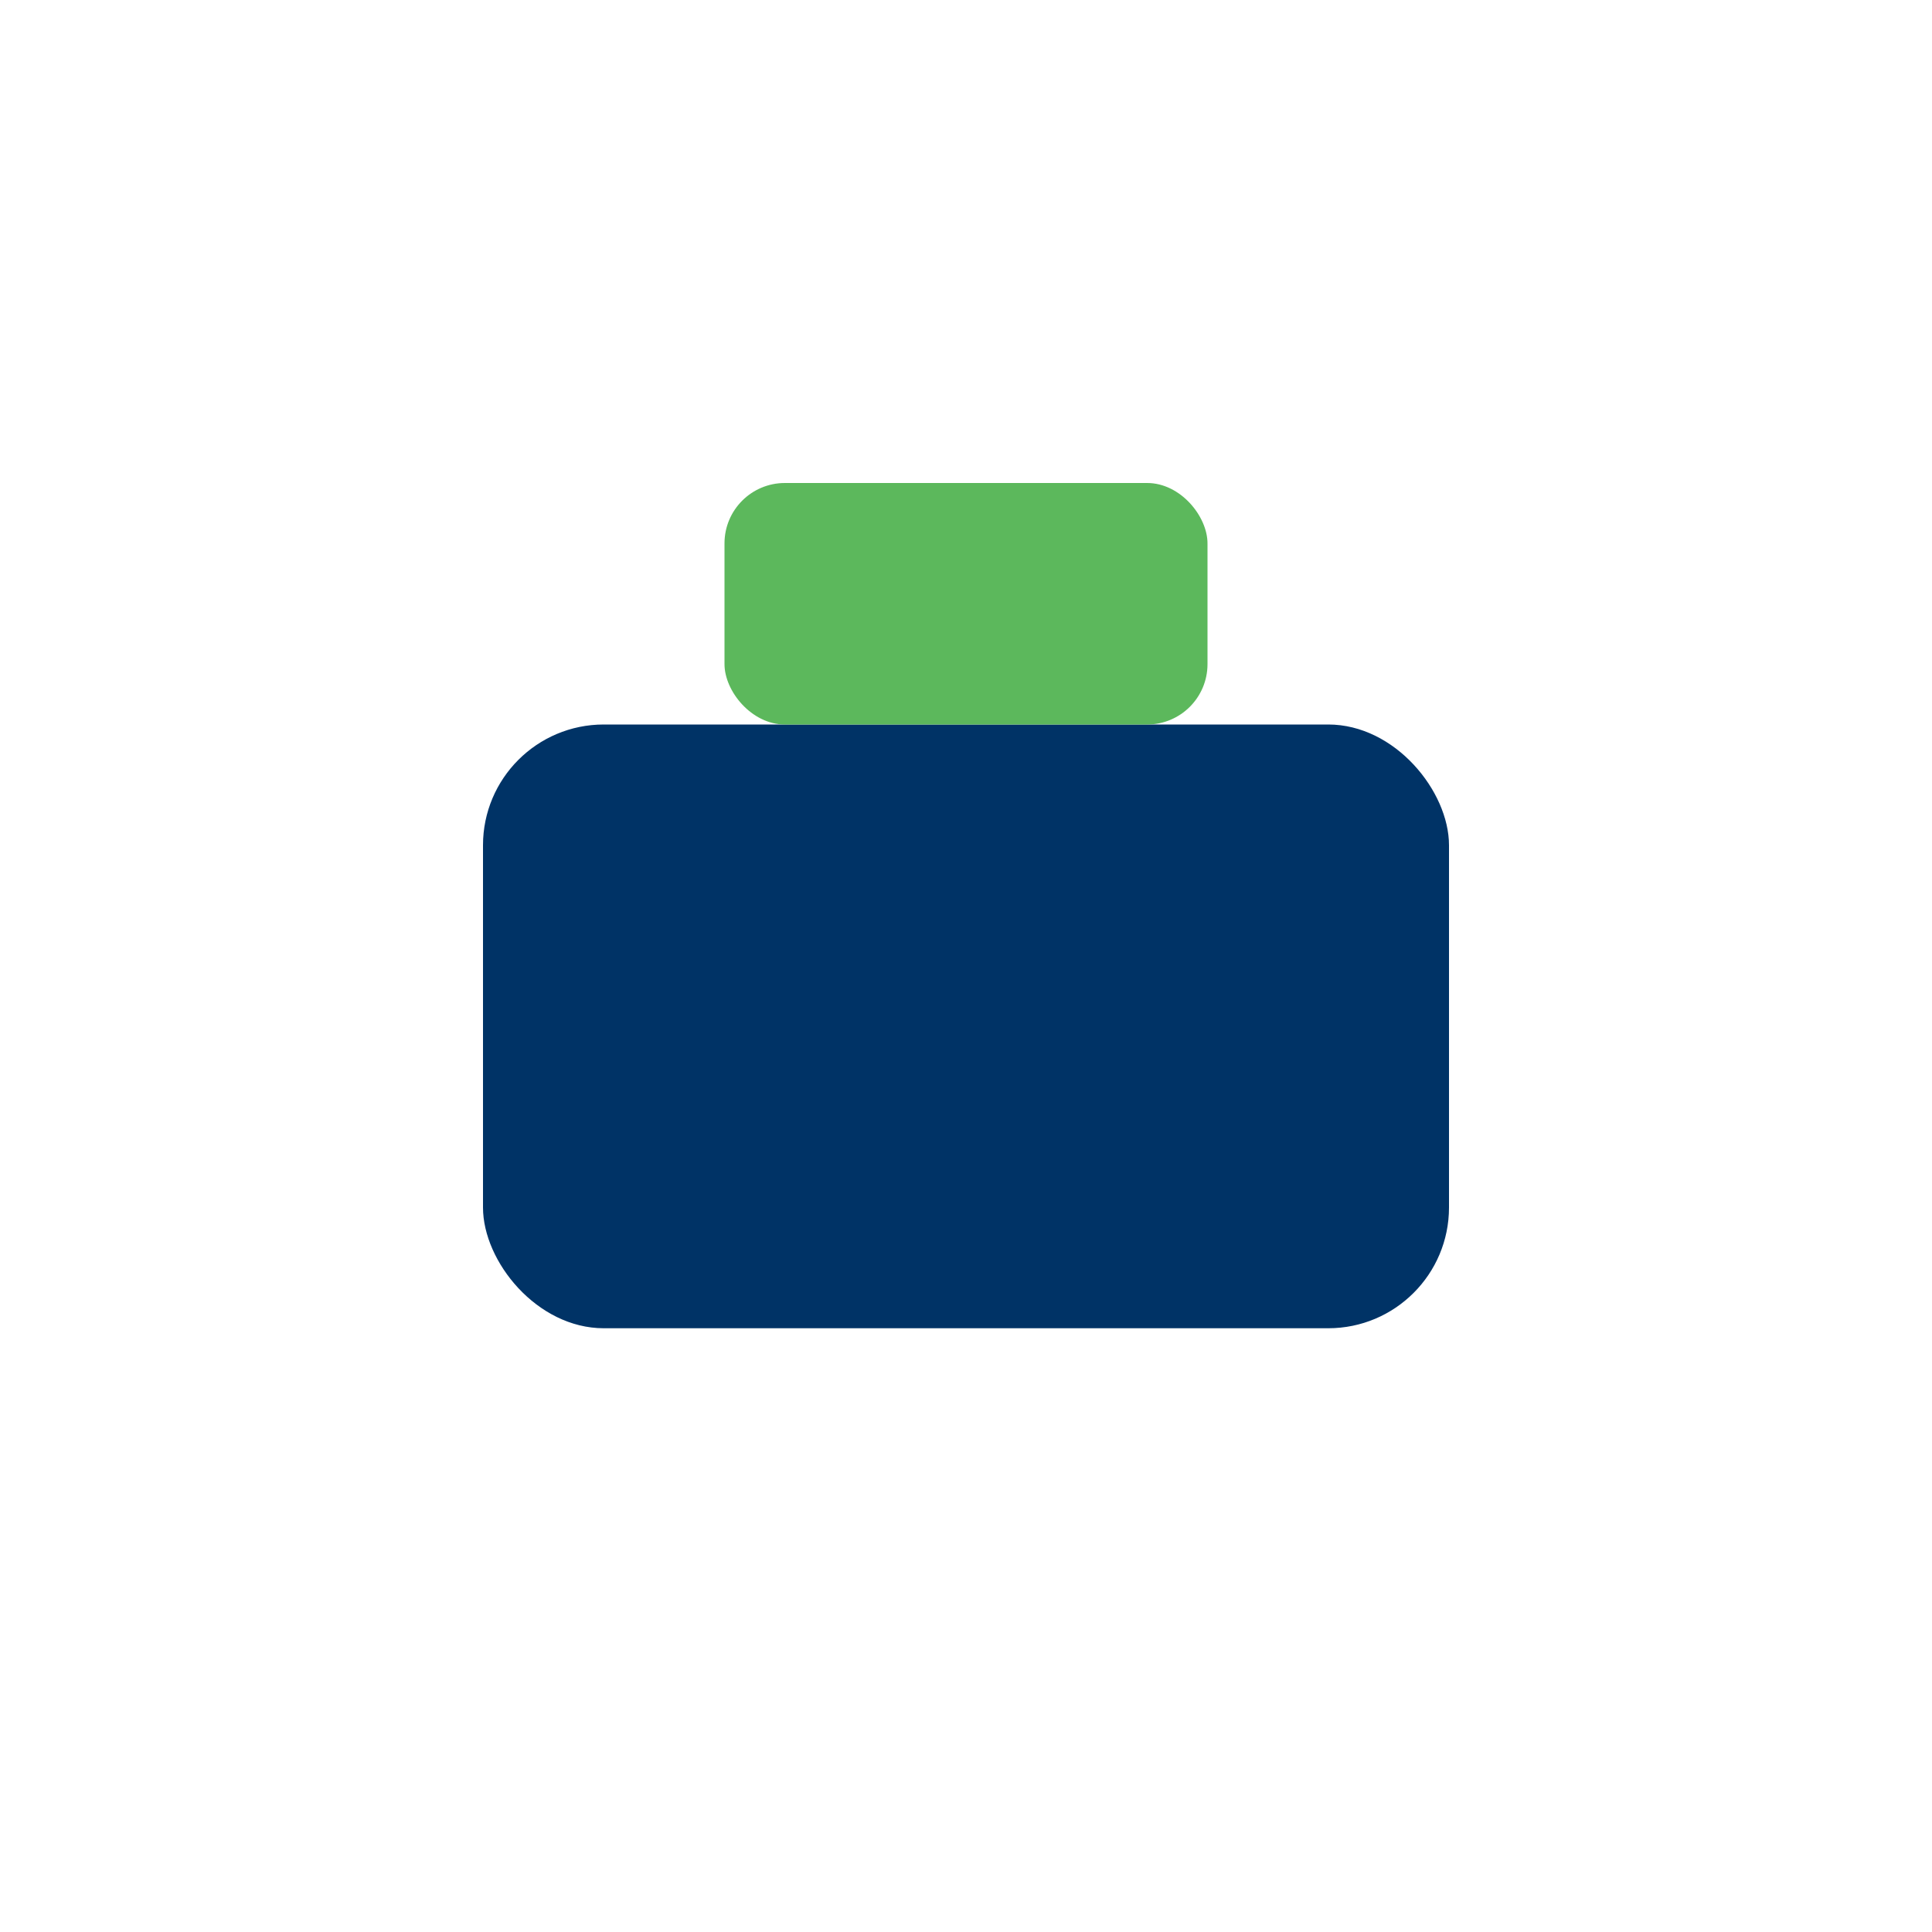
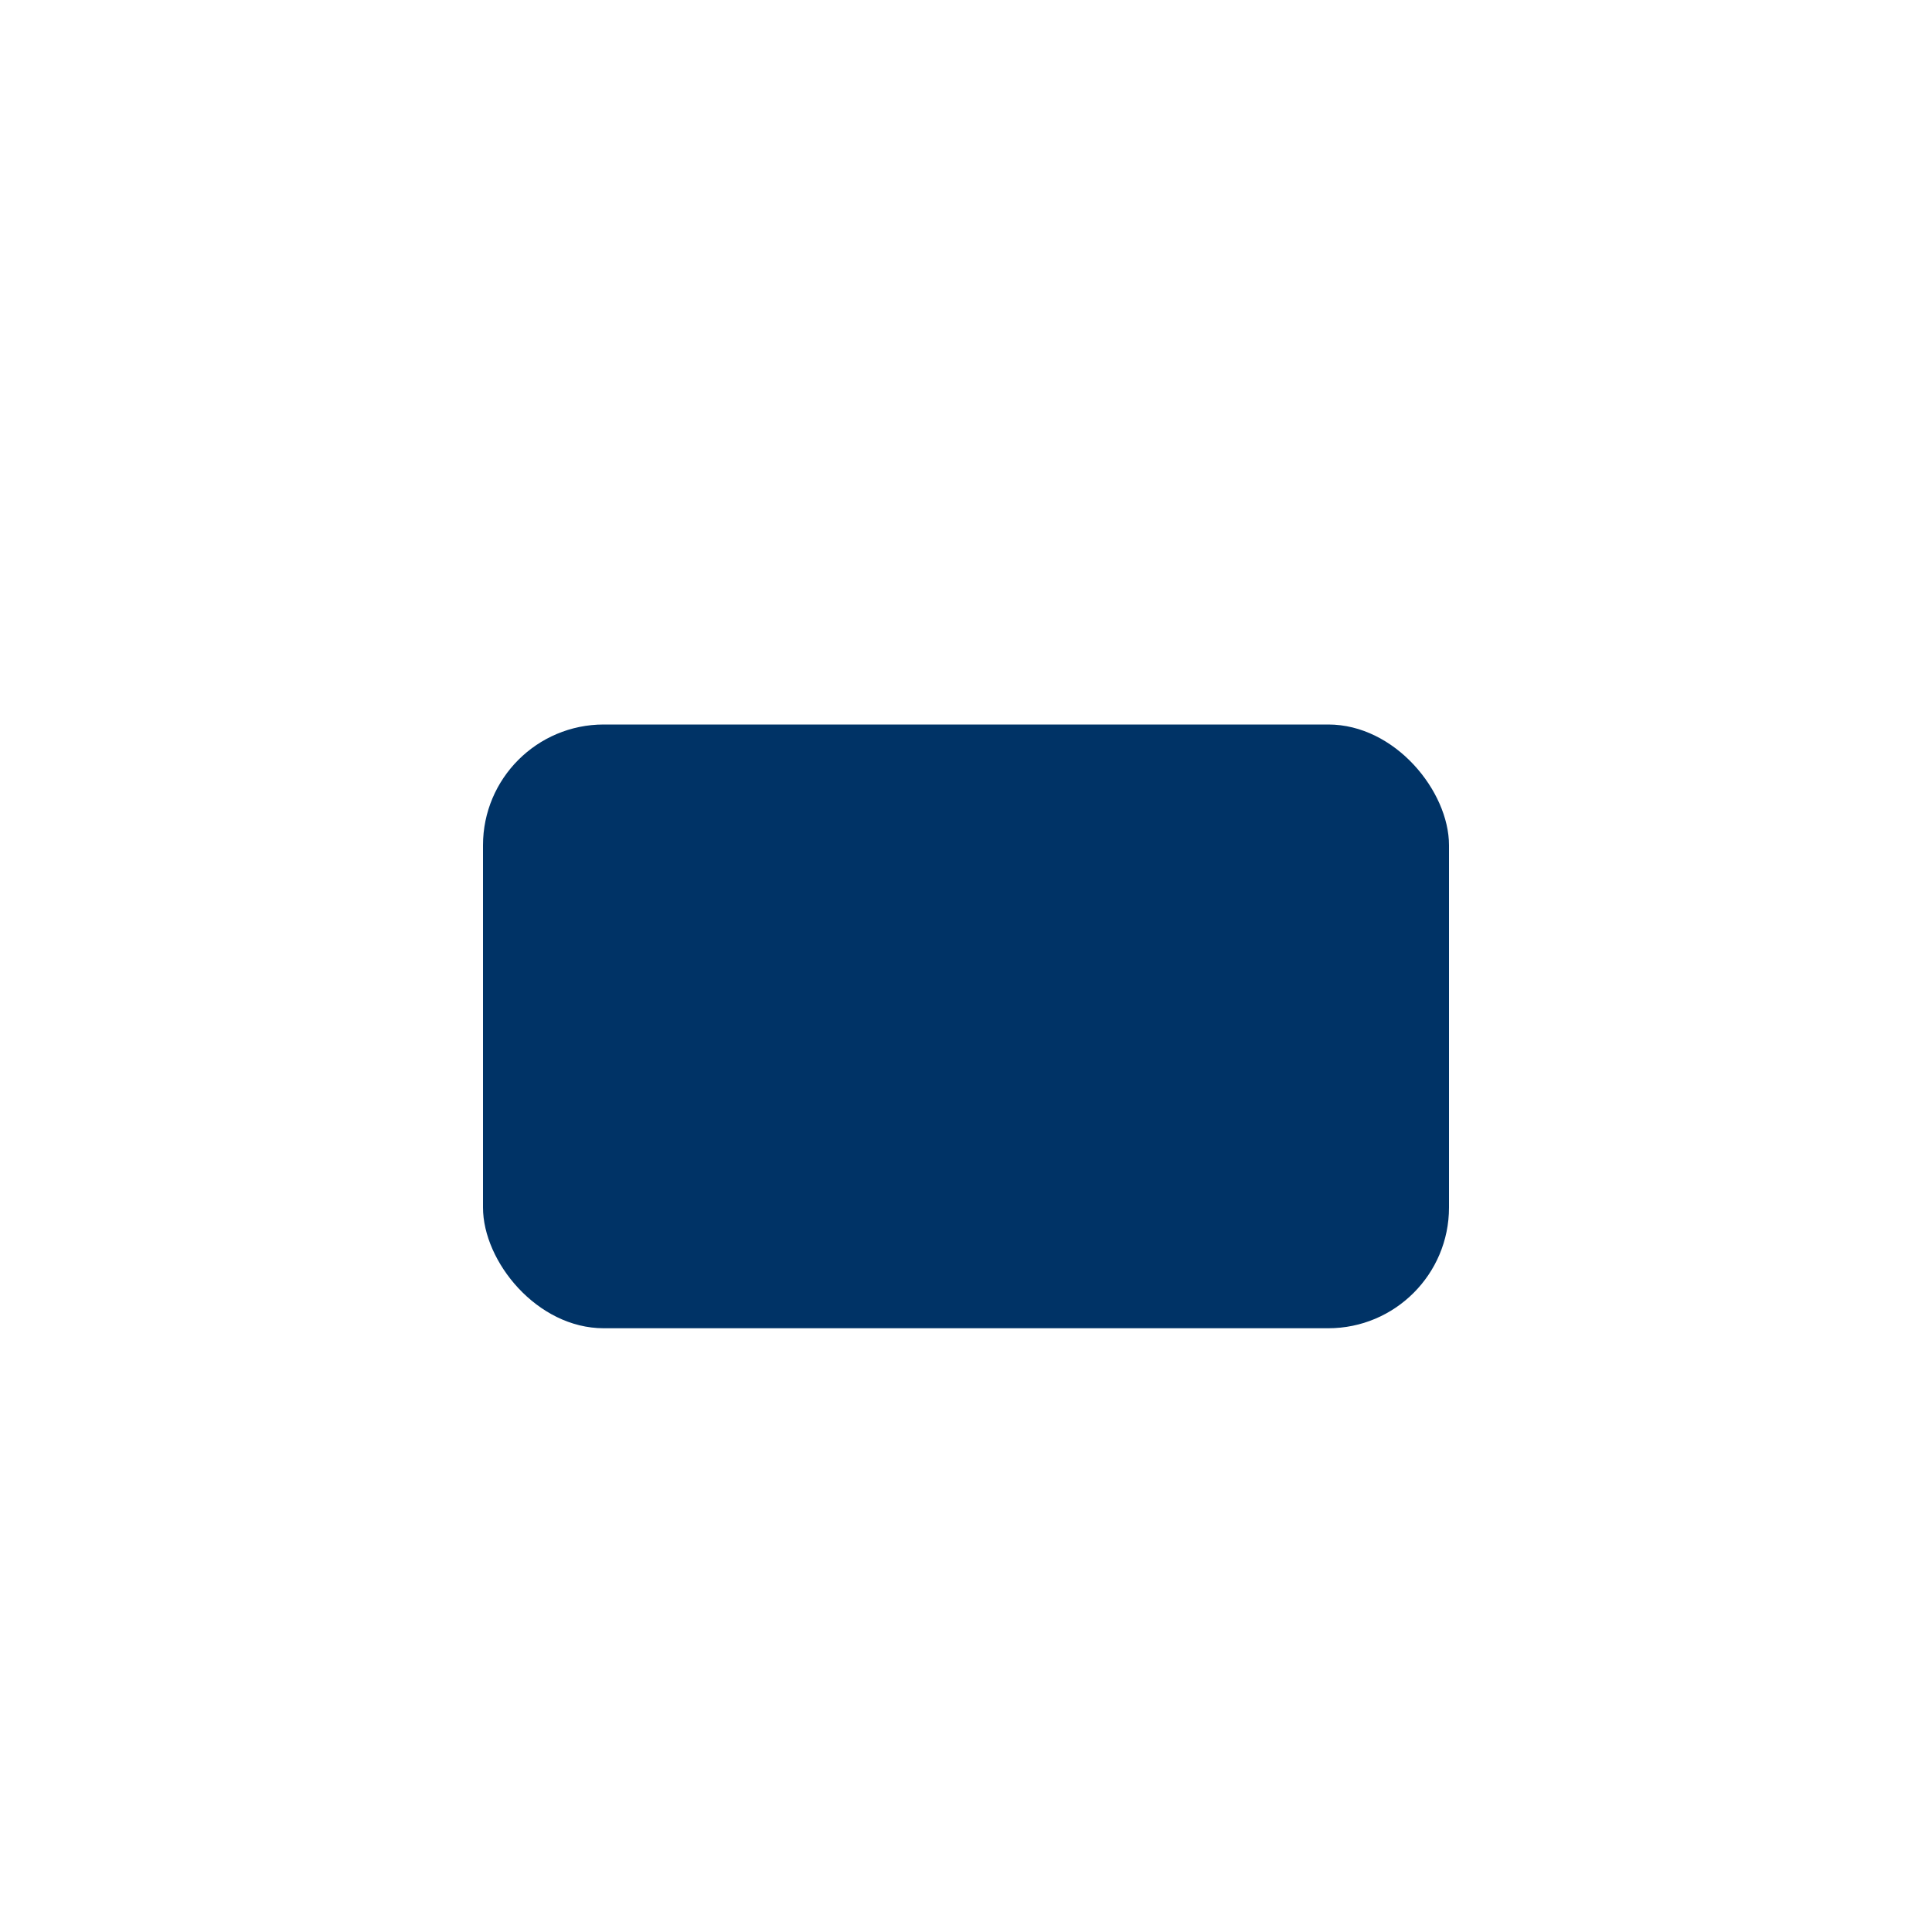
<svg xmlns="http://www.w3.org/2000/svg" width="32" height="32" viewBox="0 0 32 32">
  <rect x="8" y="12" width="16" height="10" rx="2" fill="#003366" />
-   <rect x="12" y="8" width="8" height="4" rx="1" fill="#5CB85C" />
</svg>